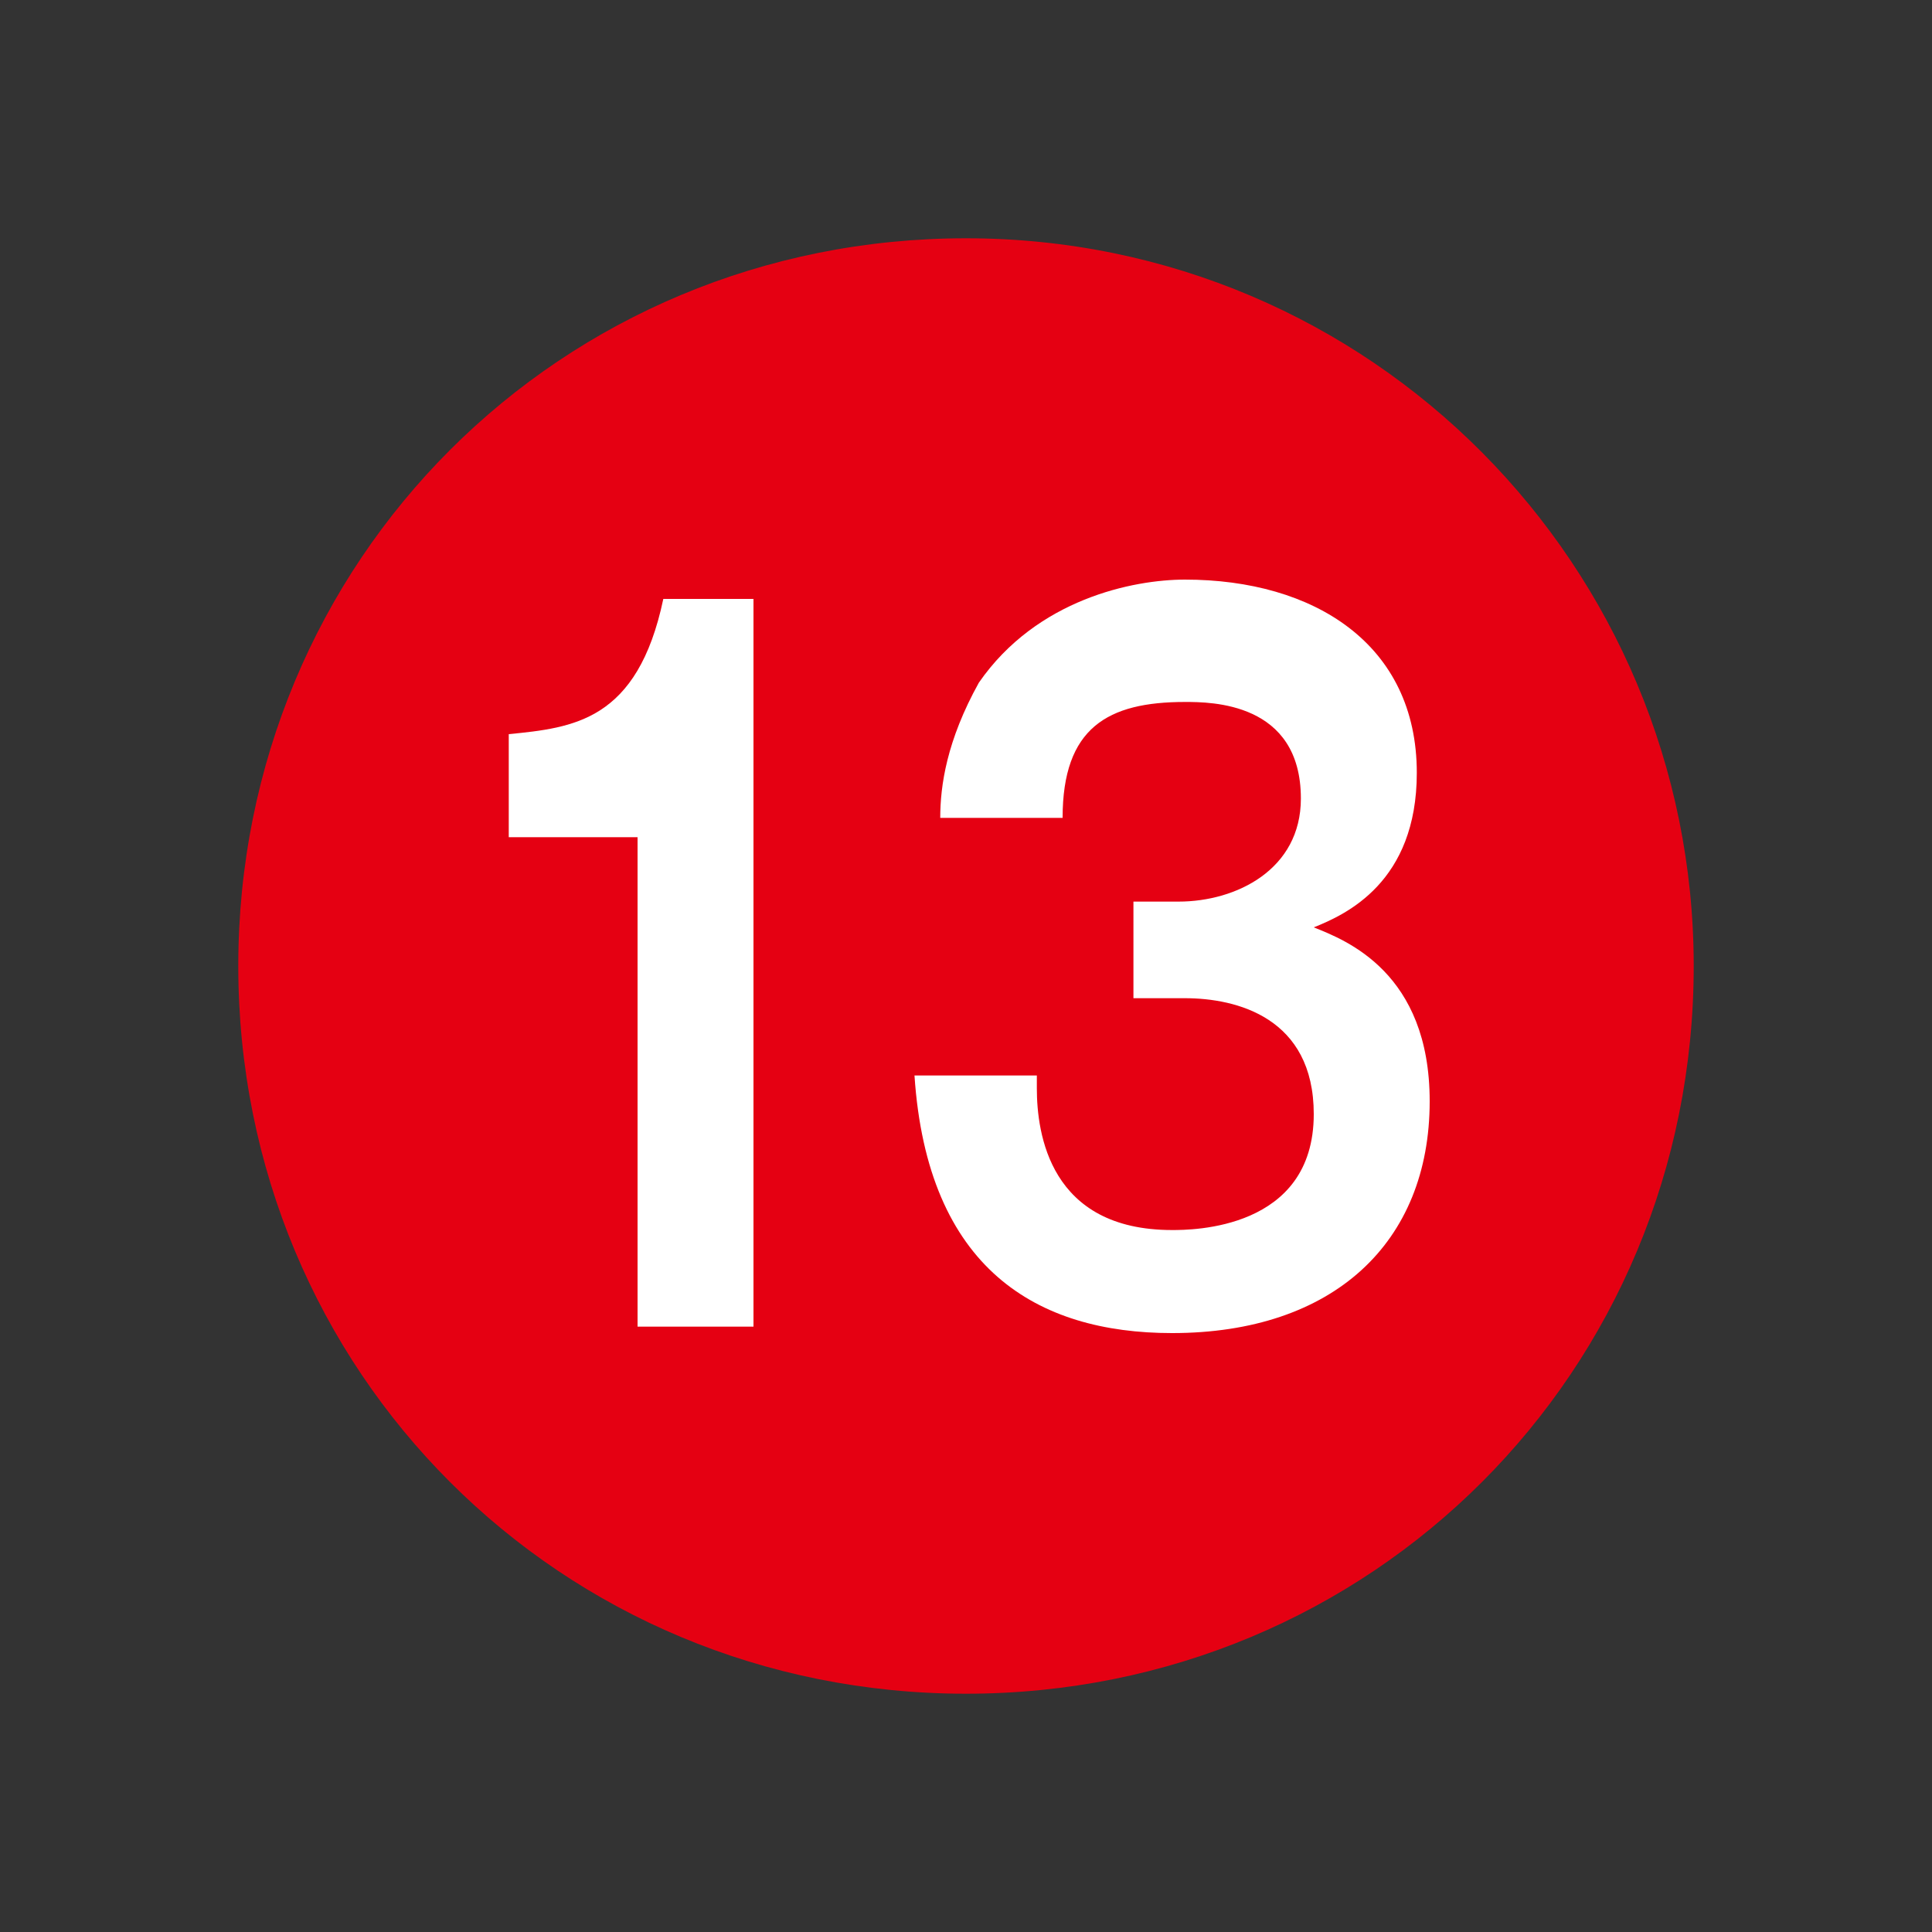
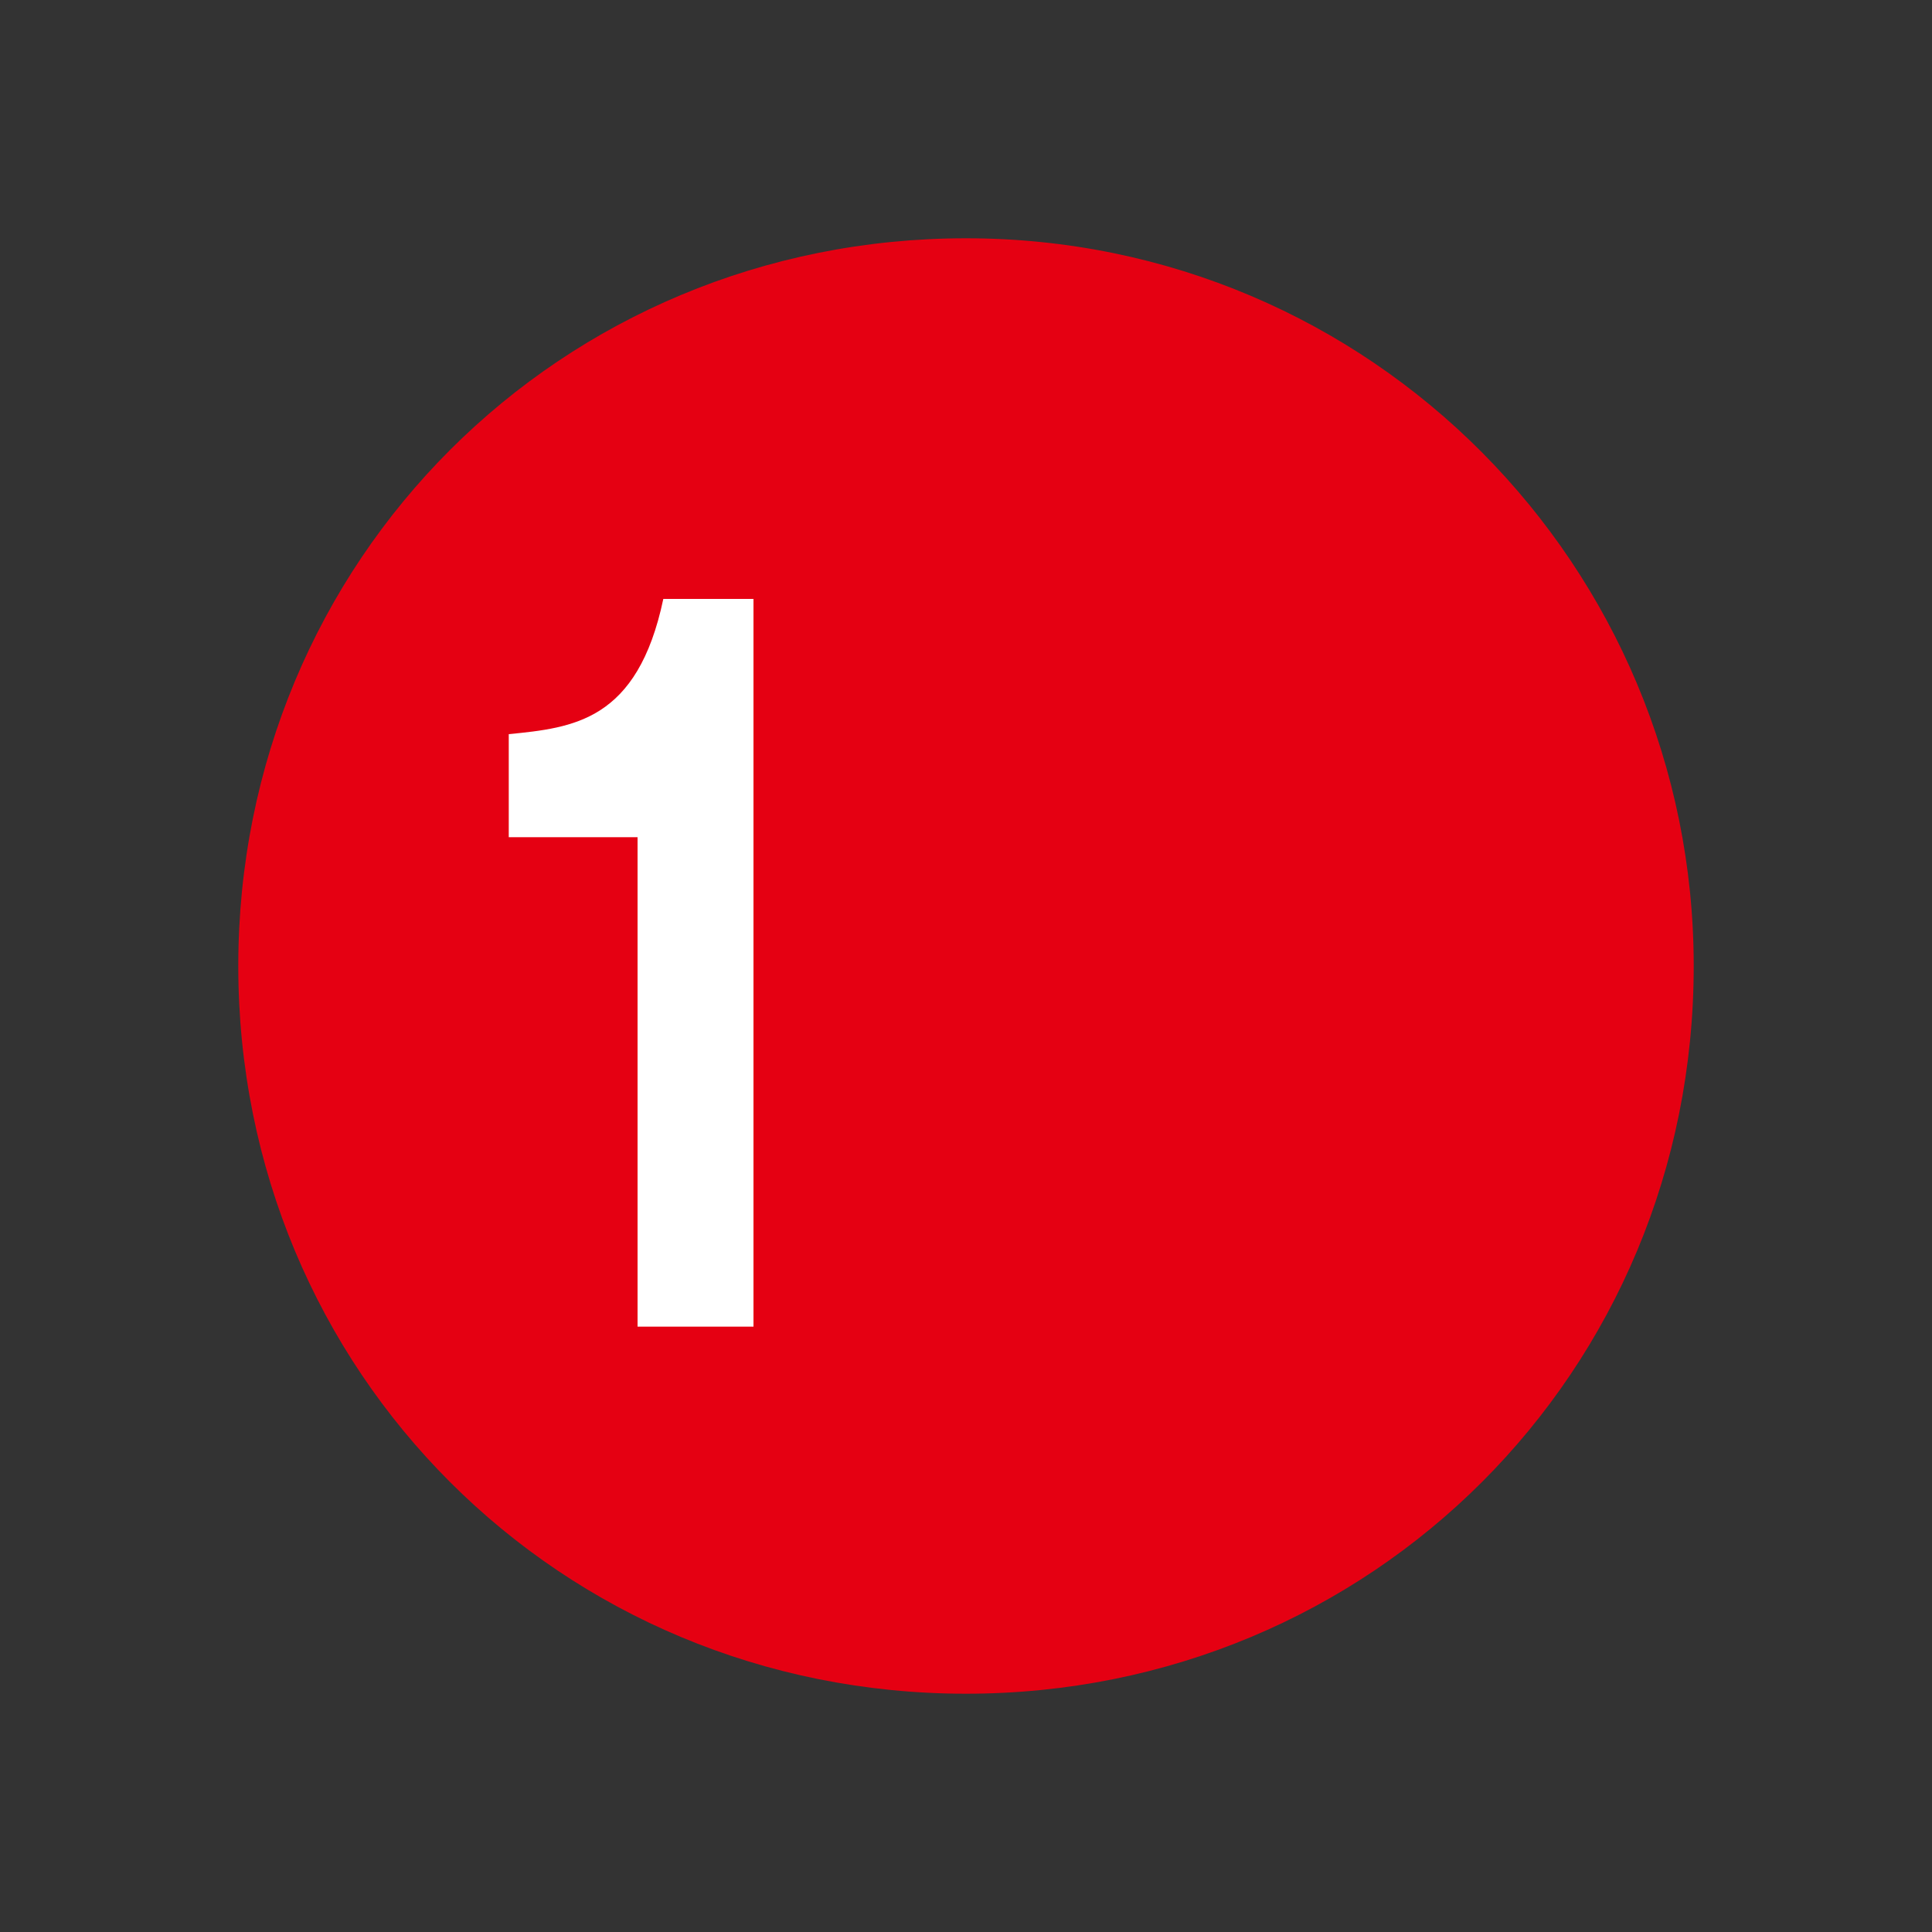
<svg xmlns="http://www.w3.org/2000/svg" version="1.1" id="レイヤー_1" x="0px" y="0px" width="30px" height="30px" viewBox="0 0 30 30" enable-background="new 0 0 30 30" xml:space="preserve">
  <rect x="0" y="0" width="30" height="30" fill="#333333" stroke="none" />
  <g>
    <path fill="#E50012" d="M15,26.3C8.7,26.3,3.7,21.3,3.7,15C3.7,8.7,8.7,3.7,15,3.7c6.3,0,11.3,5.1,11.3,11.3   C26.3,21.3,21.3,26.3,15,26.3z" />
    <g>
      <path fill="#FFFFFF" d="M11.7,20.6H9.9V13h-2v-1.6c1-0.1,2-0.2,2.4-2.1h1.4V20.6z" />
-       <path fill="#FFFFFF" d="M16.1,16.9c0,0.7,0.2,2.2,2.1,2.2c0.3,0,2.2,0,2.2-1.8c0-1.5-1.2-1.8-2-1.8h-0.8V14h0.7    c0.9,0,1.9-0.5,1.9-1.6c0-1.5-1.4-1.5-1.8-1.5c-1.2,0-1.9,0.4-1.9,1.8h-1.9c0-0.5,0.1-1.2,0.6-2.1c0.9-1.3,2.4-1.6,3.2-1.6    c2,0,3.6,1,3.6,3c0,1.7-1.1,2.2-1.6,2.4c0.5,0.2,1.8,0.7,1.8,2.7c0,2.2-1.5,3.6-4,3.6c-2.1,0-3.8-1-4-4H16.1z" />
    </g>
  </g>
</svg>